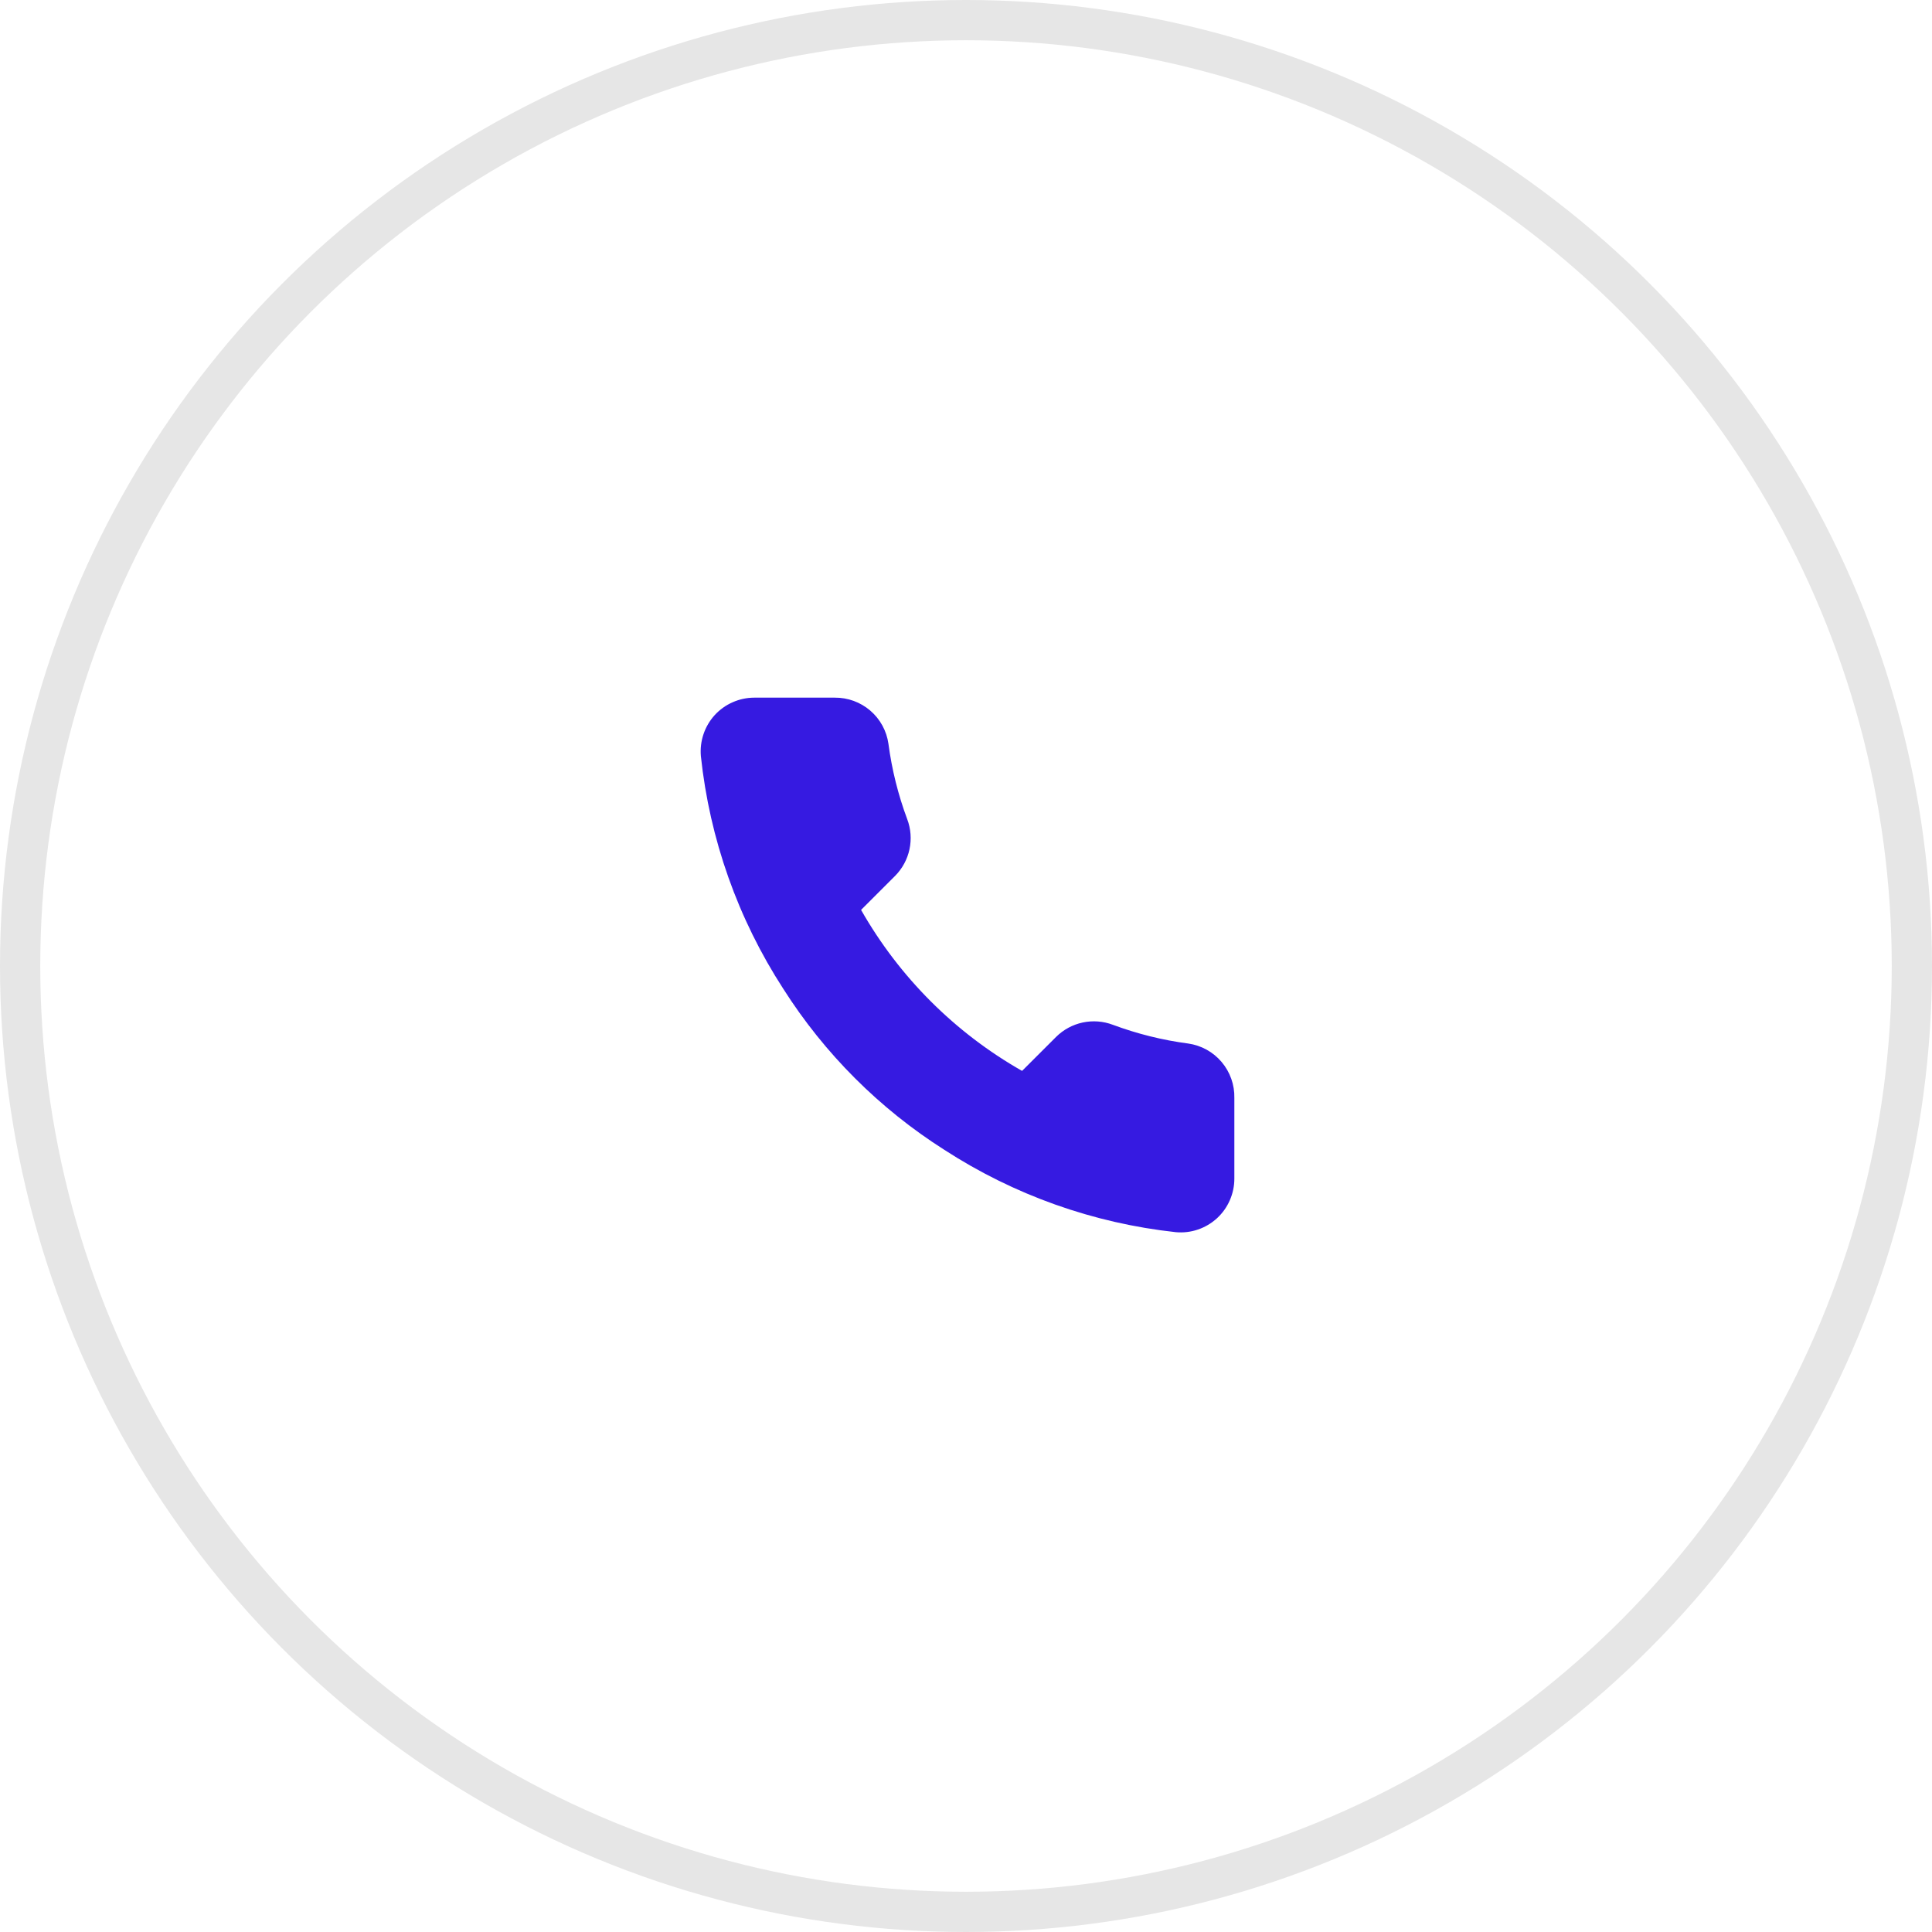
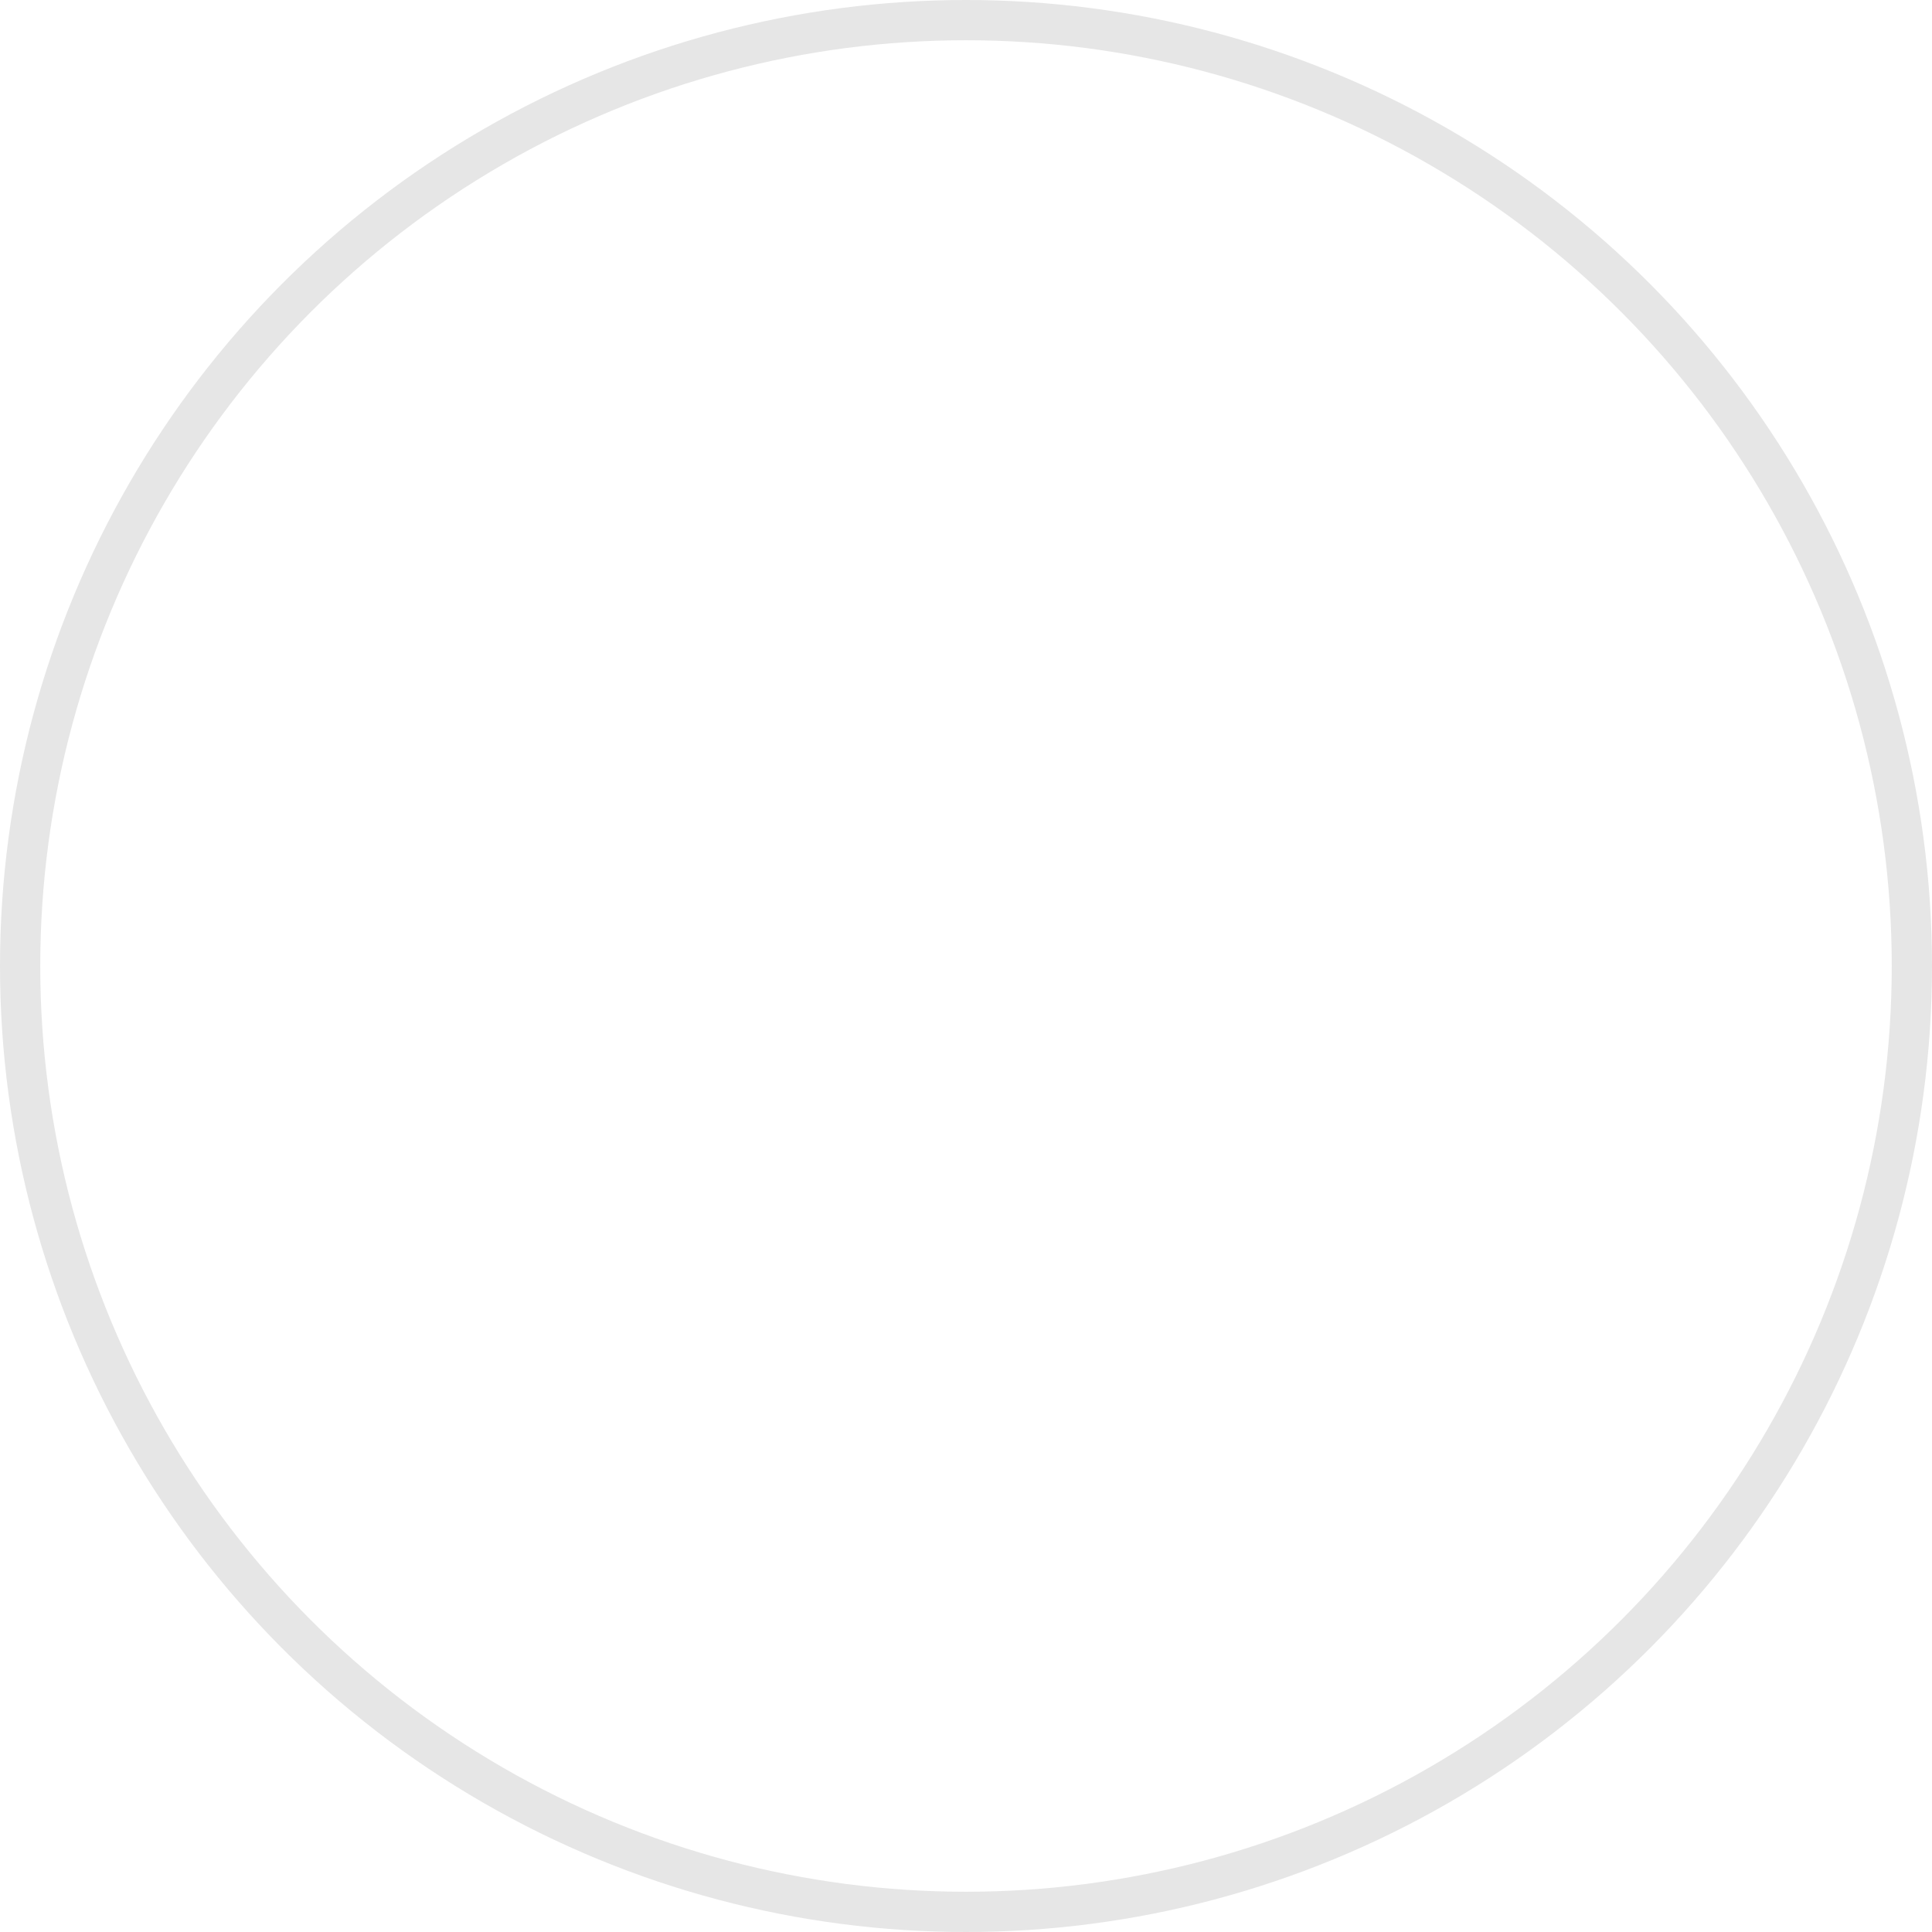
<svg xmlns="http://www.w3.org/2000/svg" width="48" height="48" viewBox="0 0 48 48" fill="none">
  <circle opacity="0.1" cx="24" cy="24" r="23.5" stroke="black" />
-   <path d="M30.667 27.28V29.28C30.668 29.465 30.629 29.649 30.555 29.819C30.481 29.989 30.372 30.142 30.235 30.268C30.098 30.393 29.936 30.489 29.761 30.548C29.585 30.608 29.398 30.63 29.213 30.613C27.162 30.39 25.191 29.689 23.46 28.566C21.849 27.543 20.484 26.177 19.46 24.566C18.333 22.827 17.632 20.847 17.413 18.786C17.397 18.602 17.419 18.416 17.478 18.241C17.537 18.065 17.632 17.904 17.756 17.767C17.881 17.631 18.033 17.521 18.203 17.447C18.372 17.372 18.555 17.333 18.74 17.333H20.74C21.064 17.33 21.377 17.445 21.622 17.655C21.868 17.866 22.028 18.159 22.073 18.48C22.158 19.12 22.314 19.748 22.54 20.353C22.63 20.592 22.649 20.851 22.596 21.1C22.543 21.35 22.419 21.578 22.24 21.76L21.393 22.606C22.342 24.275 23.724 25.657 25.393 26.606L26.24 25.76C26.421 25.581 26.65 25.457 26.899 25.404C27.149 25.351 27.408 25.37 27.647 25.46C28.252 25.685 28.88 25.842 29.52 25.926C29.844 25.972 30.14 26.135 30.351 26.385C30.562 26.634 30.675 26.953 30.667 27.28Z" fill="#361AE1" />
</svg>